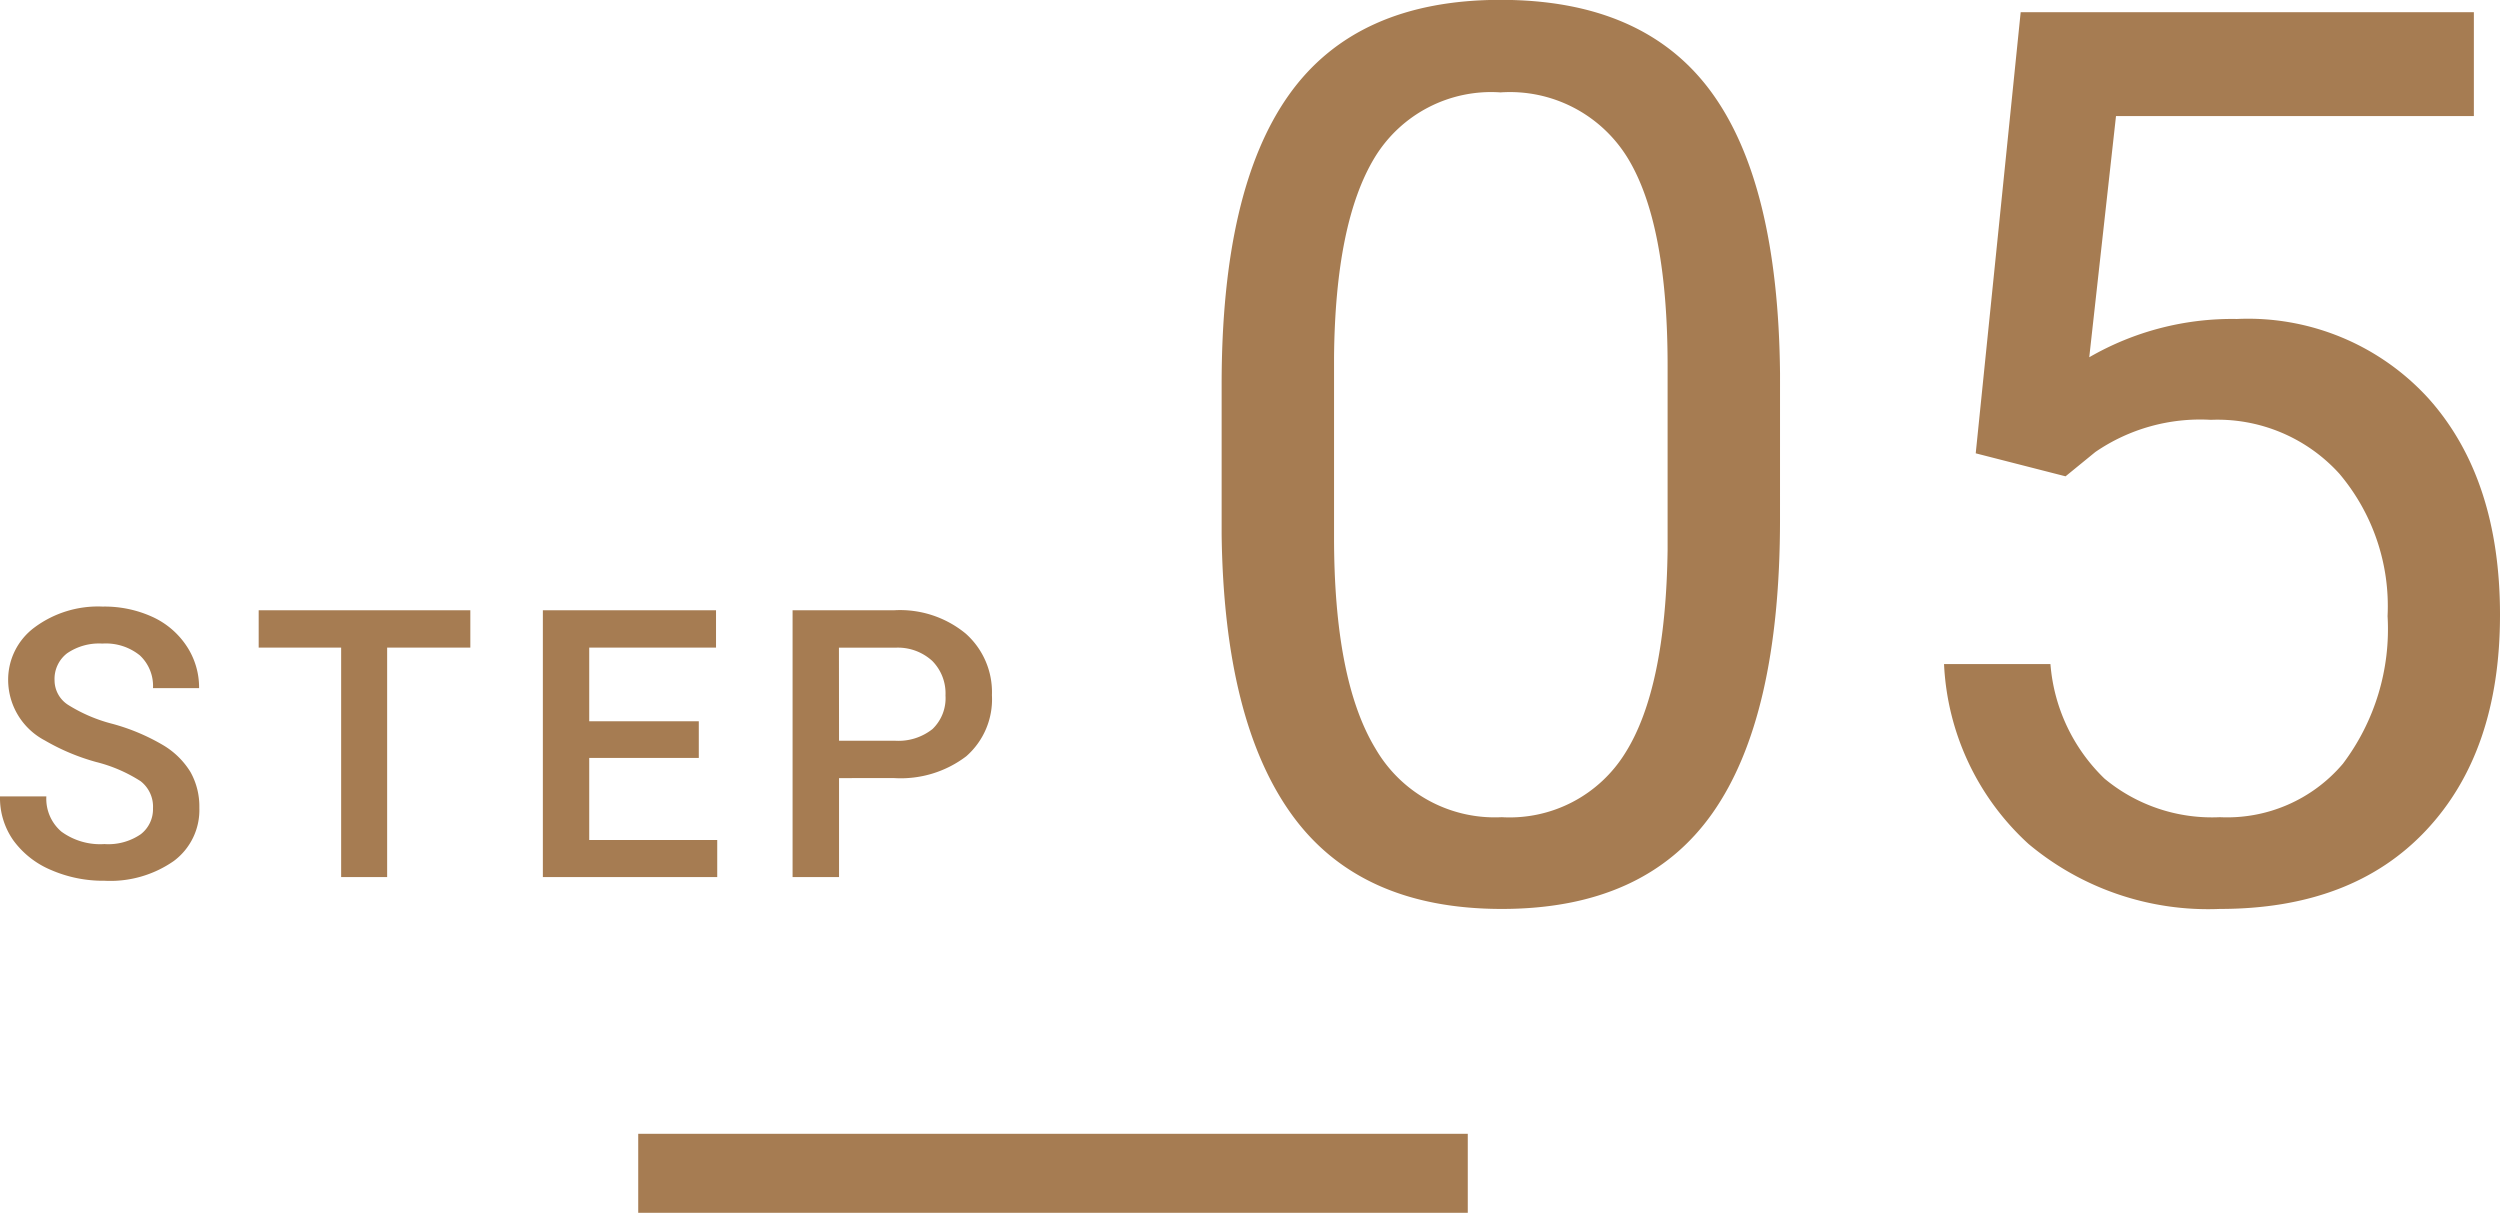
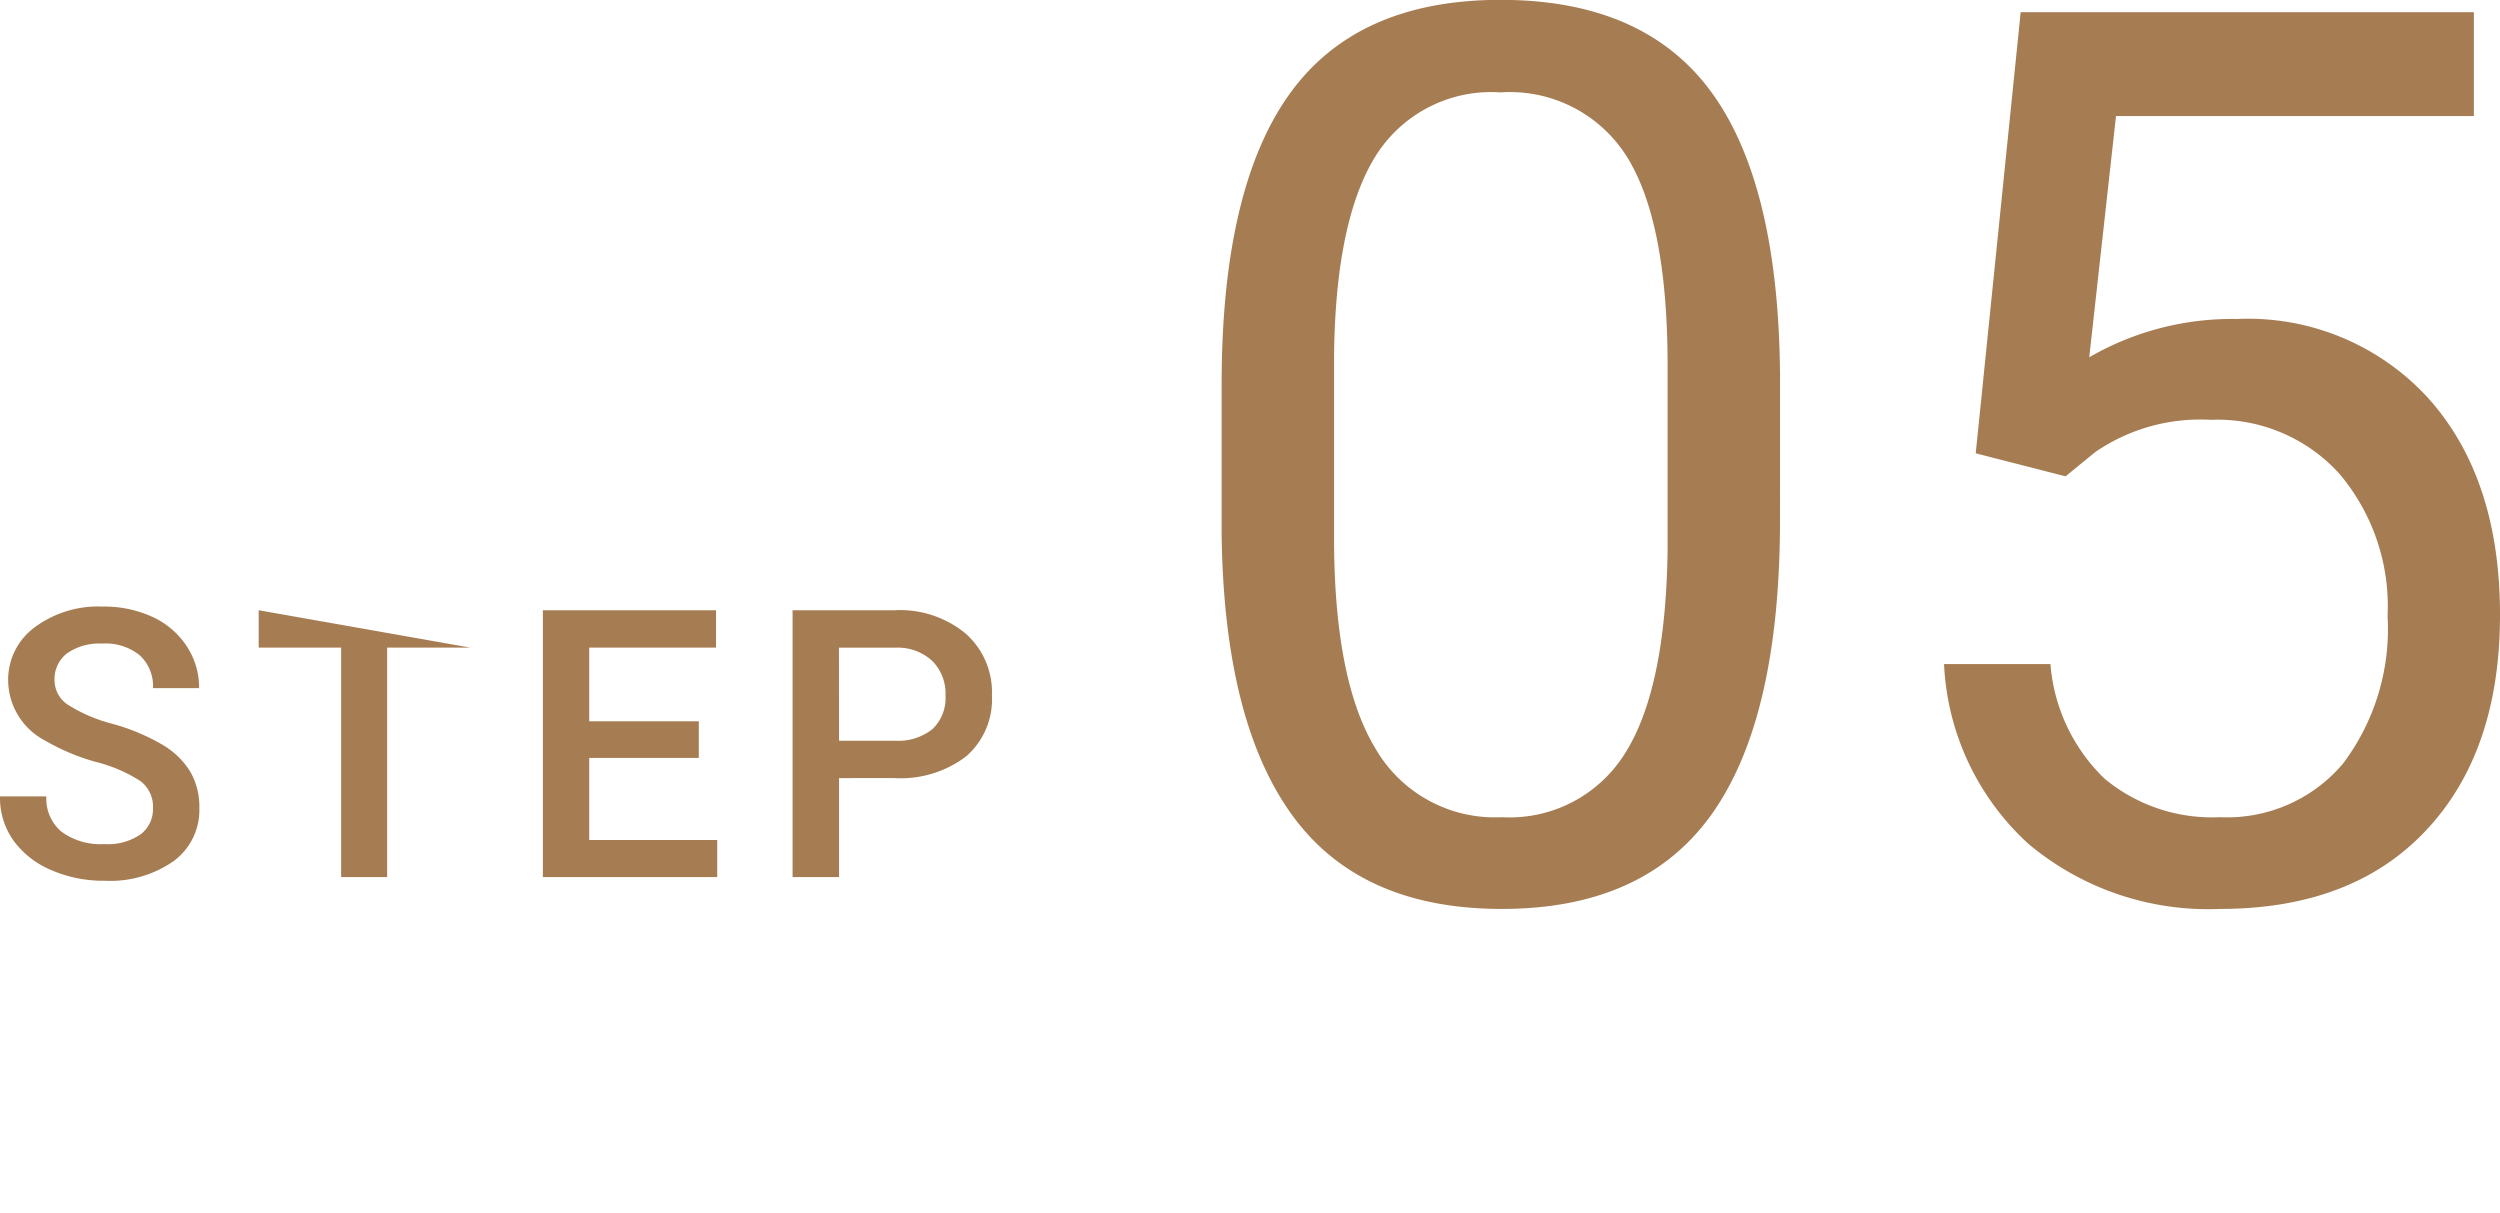
<svg xmlns="http://www.w3.org/2000/svg" width="126.574" height="61.404" viewBox="0 0 126.574 61.404">
  <g id="グループ_59978" data-name="グループ 59978" transform="translate(-410.687 -4836.596)">
-     <path id="パス_134531" data-name="パス 134531" d="M0,0H42V4H0Z" transform="translate(443 4894)" fill="#a67c52" />
-     <path id="パス_134532" data-name="パス 134532" d="M8.433-3.479a1.631,1.631,0,0,0-.626-1.373,7.534,7.534,0,0,0-2.259-.974,10.909,10.909,0,0,1-2.6-1.095A3.466,3.466,0,0,1,1.1-9.945a3.291,3.291,0,0,1,1.331-2.69,5.388,5.388,0,0,1,3.456-1.058,5.837,5.837,0,0,1,2.514.52,4.127,4.127,0,0,1,1.735,1.48,3.8,3.8,0,0,1,.631,2.129H8.433a2.117,2.117,0,0,0-.663-1.656,2.738,2.738,0,0,0-1.9-.6,2.859,2.859,0,0,0-1.786.492,1.637,1.637,0,0,0-.635,1.373,1.481,1.481,0,0,0,.687,1.239A7.909,7.909,0,0,0,6.4-7.751,10.413,10.413,0,0,1,8.934-6.684a4.029,4.029,0,0,1,1.4,1.373A3.576,3.576,0,0,1,10.78-3.5,3.215,3.215,0,0,1,9.486-.812a5.614,5.614,0,0,1-3.511,1,6.6,6.6,0,0,1-2.7-.543,4.527,4.527,0,0,1-1.911-1.5A3.734,3.734,0,0,1,.687-4.082H3.034A2.185,2.185,0,0,0,3.794-2.3a3.331,3.331,0,0,0,2.18.631,2.9,2.9,0,0,0,1.842-.5A1.6,1.6,0,0,0,8.433-3.479ZM24.5-11.615H20.288V0H17.959V-11.615H13.784v-1.893H24.5ZM36.067-6.03H30.519v4.156H37V0H28.172V-13.508h8.767v1.893h-6.42v3.729h5.548Zm7.1,1.021V0H40.815V-13.508h5.167a5.225,5.225,0,0,1,3.595,1.18,3.966,3.966,0,0,1,1.331,3.121,3.834,3.834,0,0,1-1.3,3.093A5.478,5.478,0,0,1,45.954-5.01Zm0-1.893h2.82a2.778,2.778,0,0,0,1.911-.589,2.165,2.165,0,0,0,.659-1.7,2.336,2.336,0,0,0-.668-1.749,2.575,2.575,0,0,0-1.837-.673H43.162Z" transform="translate(410 4881)" fill="#a67c52" />
+     <path id="パス_134532" data-name="パス 134532" d="M8.433-3.479a1.631,1.631,0,0,0-.626-1.373,7.534,7.534,0,0,0-2.259-.974,10.909,10.909,0,0,1-2.6-1.095A3.466,3.466,0,0,1,1.1-9.945a3.291,3.291,0,0,1,1.331-2.69,5.388,5.388,0,0,1,3.456-1.058,5.837,5.837,0,0,1,2.514.52,4.127,4.127,0,0,1,1.735,1.48,3.8,3.8,0,0,1,.631,2.129H8.433a2.117,2.117,0,0,0-.663-1.656,2.738,2.738,0,0,0-1.9-.6,2.859,2.859,0,0,0-1.786.492,1.637,1.637,0,0,0-.635,1.373,1.481,1.481,0,0,0,.687,1.239A7.909,7.909,0,0,0,6.4-7.751,10.413,10.413,0,0,1,8.934-6.684a4.029,4.029,0,0,1,1.4,1.373A3.576,3.576,0,0,1,10.78-3.5,3.215,3.215,0,0,1,9.486-.812a5.614,5.614,0,0,1-3.511,1,6.6,6.6,0,0,1-2.7-.543,4.527,4.527,0,0,1-1.911-1.5A3.734,3.734,0,0,1,.687-4.082H3.034A2.185,2.185,0,0,0,3.794-2.3a3.331,3.331,0,0,0,2.18.631,2.9,2.9,0,0,0,1.842-.5A1.6,1.6,0,0,0,8.433-3.479ZM24.5-11.615H20.288V0H17.959V-11.615H13.784v-1.893ZM36.067-6.03H30.519v4.156H37V0H28.172V-13.508h8.767v1.893h-6.42v3.729h5.548Zm7.1,1.021V0H40.815V-13.508h5.167a5.225,5.225,0,0,1,3.595,1.18,3.966,3.966,0,0,1,1.331,3.121,3.834,3.834,0,0,1-1.3,3.093A5.478,5.478,0,0,1,45.954-5.01Zm0-1.893h2.82a2.778,2.778,0,0,0,1.911-.589,2.165,2.165,0,0,0,.659-1.7,2.336,2.336,0,0,0-.668-1.749,2.575,2.575,0,0,0-1.837-.673H43.162Z" transform="translate(410 4881)" fill="#a67c52" />
    <path id="パス_134533" data-name="パス 134533" d="M31.808-19.1q0,10-3.415,14.858T17.719.615q-7.167,0-10.613-4.753t-3.568-14.2v-7.6q0-9.875,3.415-14.673t10.705-4.8q7.229,0,10.644,4.63t3.507,14.289Zm-5.691-7.783q0-7.229-2.03-10.536a6.988,6.988,0,0,0-6.429-3.307,6.9,6.9,0,0,0-6.368,3.292q-2,3.292-2.061,10.121v9.105q0,7.26,2.107,10.72A6.975,6.975,0,0,0,17.719-4.03a6.879,6.879,0,0,0,6.26-3.261q2.046-3.261,2.138-10.274Zm15.6,4.43,2.276-22.333H66.938v5.26H48.819L47.465-27.316a14.454,14.454,0,0,1,7.475-1.938,12.357,12.357,0,0,1,9.721,4.045q3.6,4.045,3.6,10.936,0,6.921-3.738,10.905T54.079.615a14.158,14.158,0,0,1-9.69-3.292,13.138,13.138,0,0,1-4.276-9.105H45.5a9.038,9.038,0,0,0,2.738,5.8A8.513,8.513,0,0,0,54.079-4.03a7.679,7.679,0,0,0,6.229-2.707,11.317,11.317,0,0,0,2.261-7.475,10.387,10.387,0,0,0-2.446-7.214,8.319,8.319,0,0,0-6.506-2.722,9.382,9.382,0,0,0-5.845,1.63l-1.507,1.23Z" transform="translate(469 4882)" fill="#a67c52" />
  </g>
</svg>